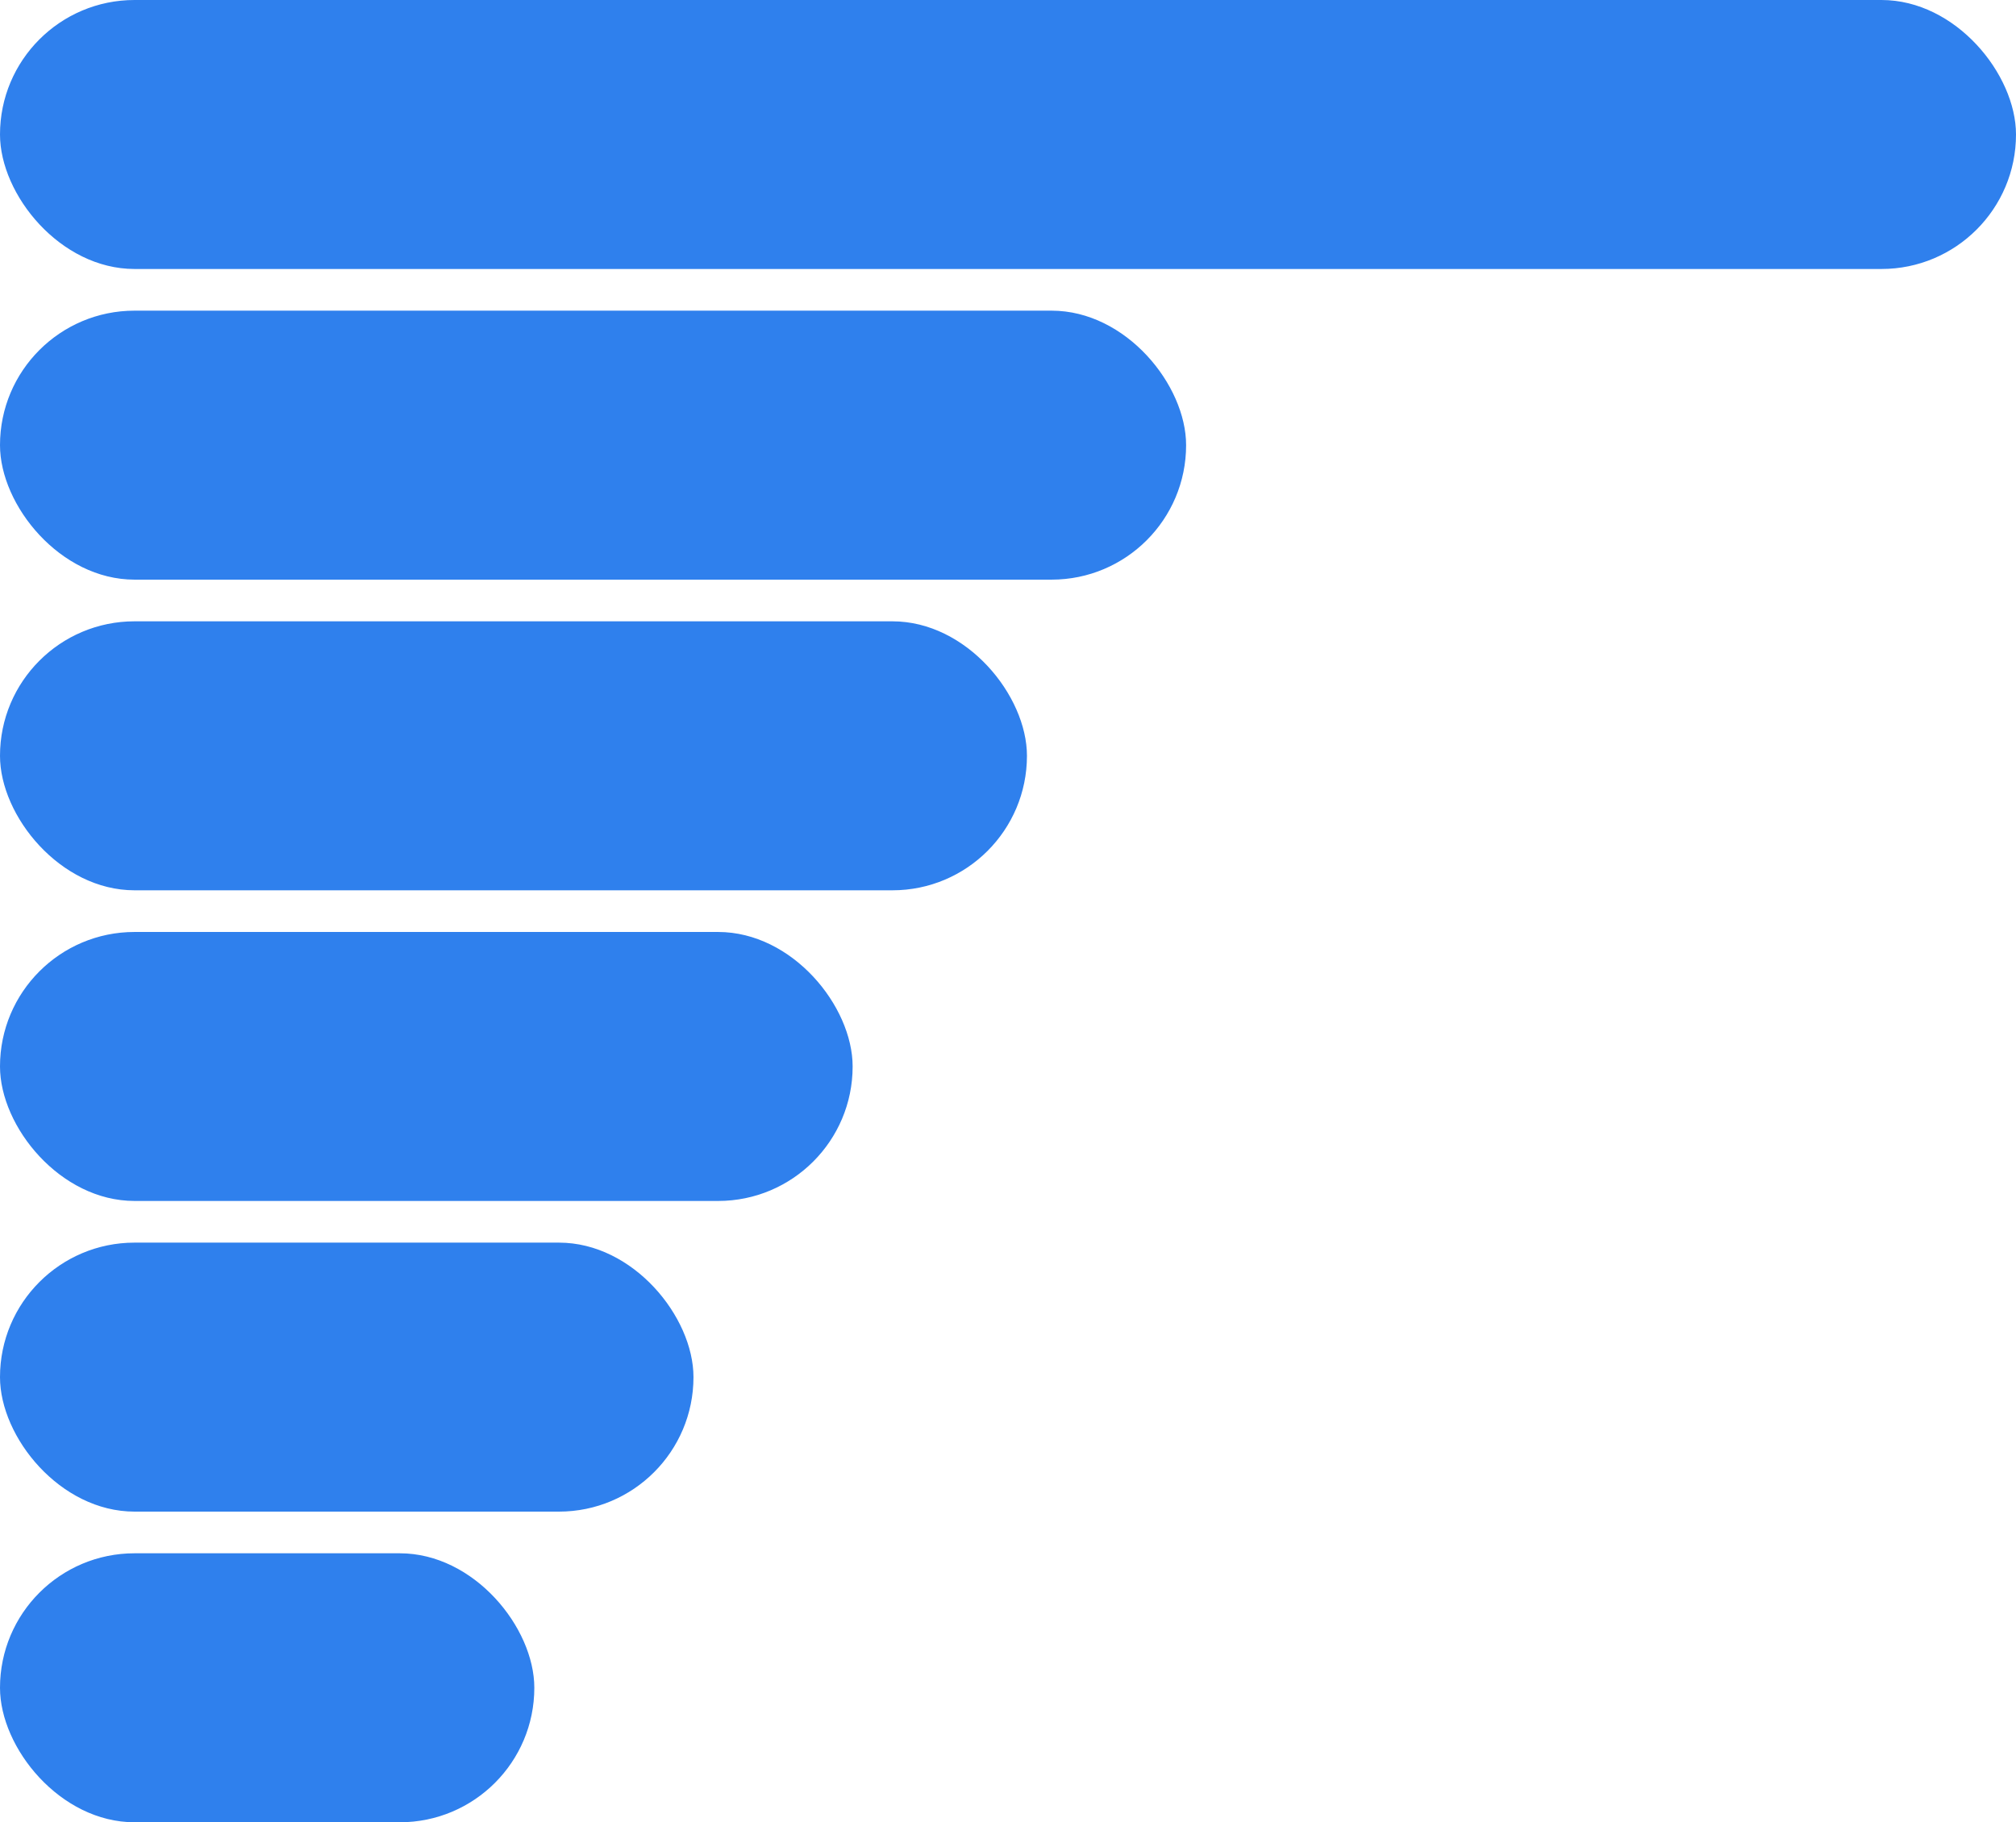
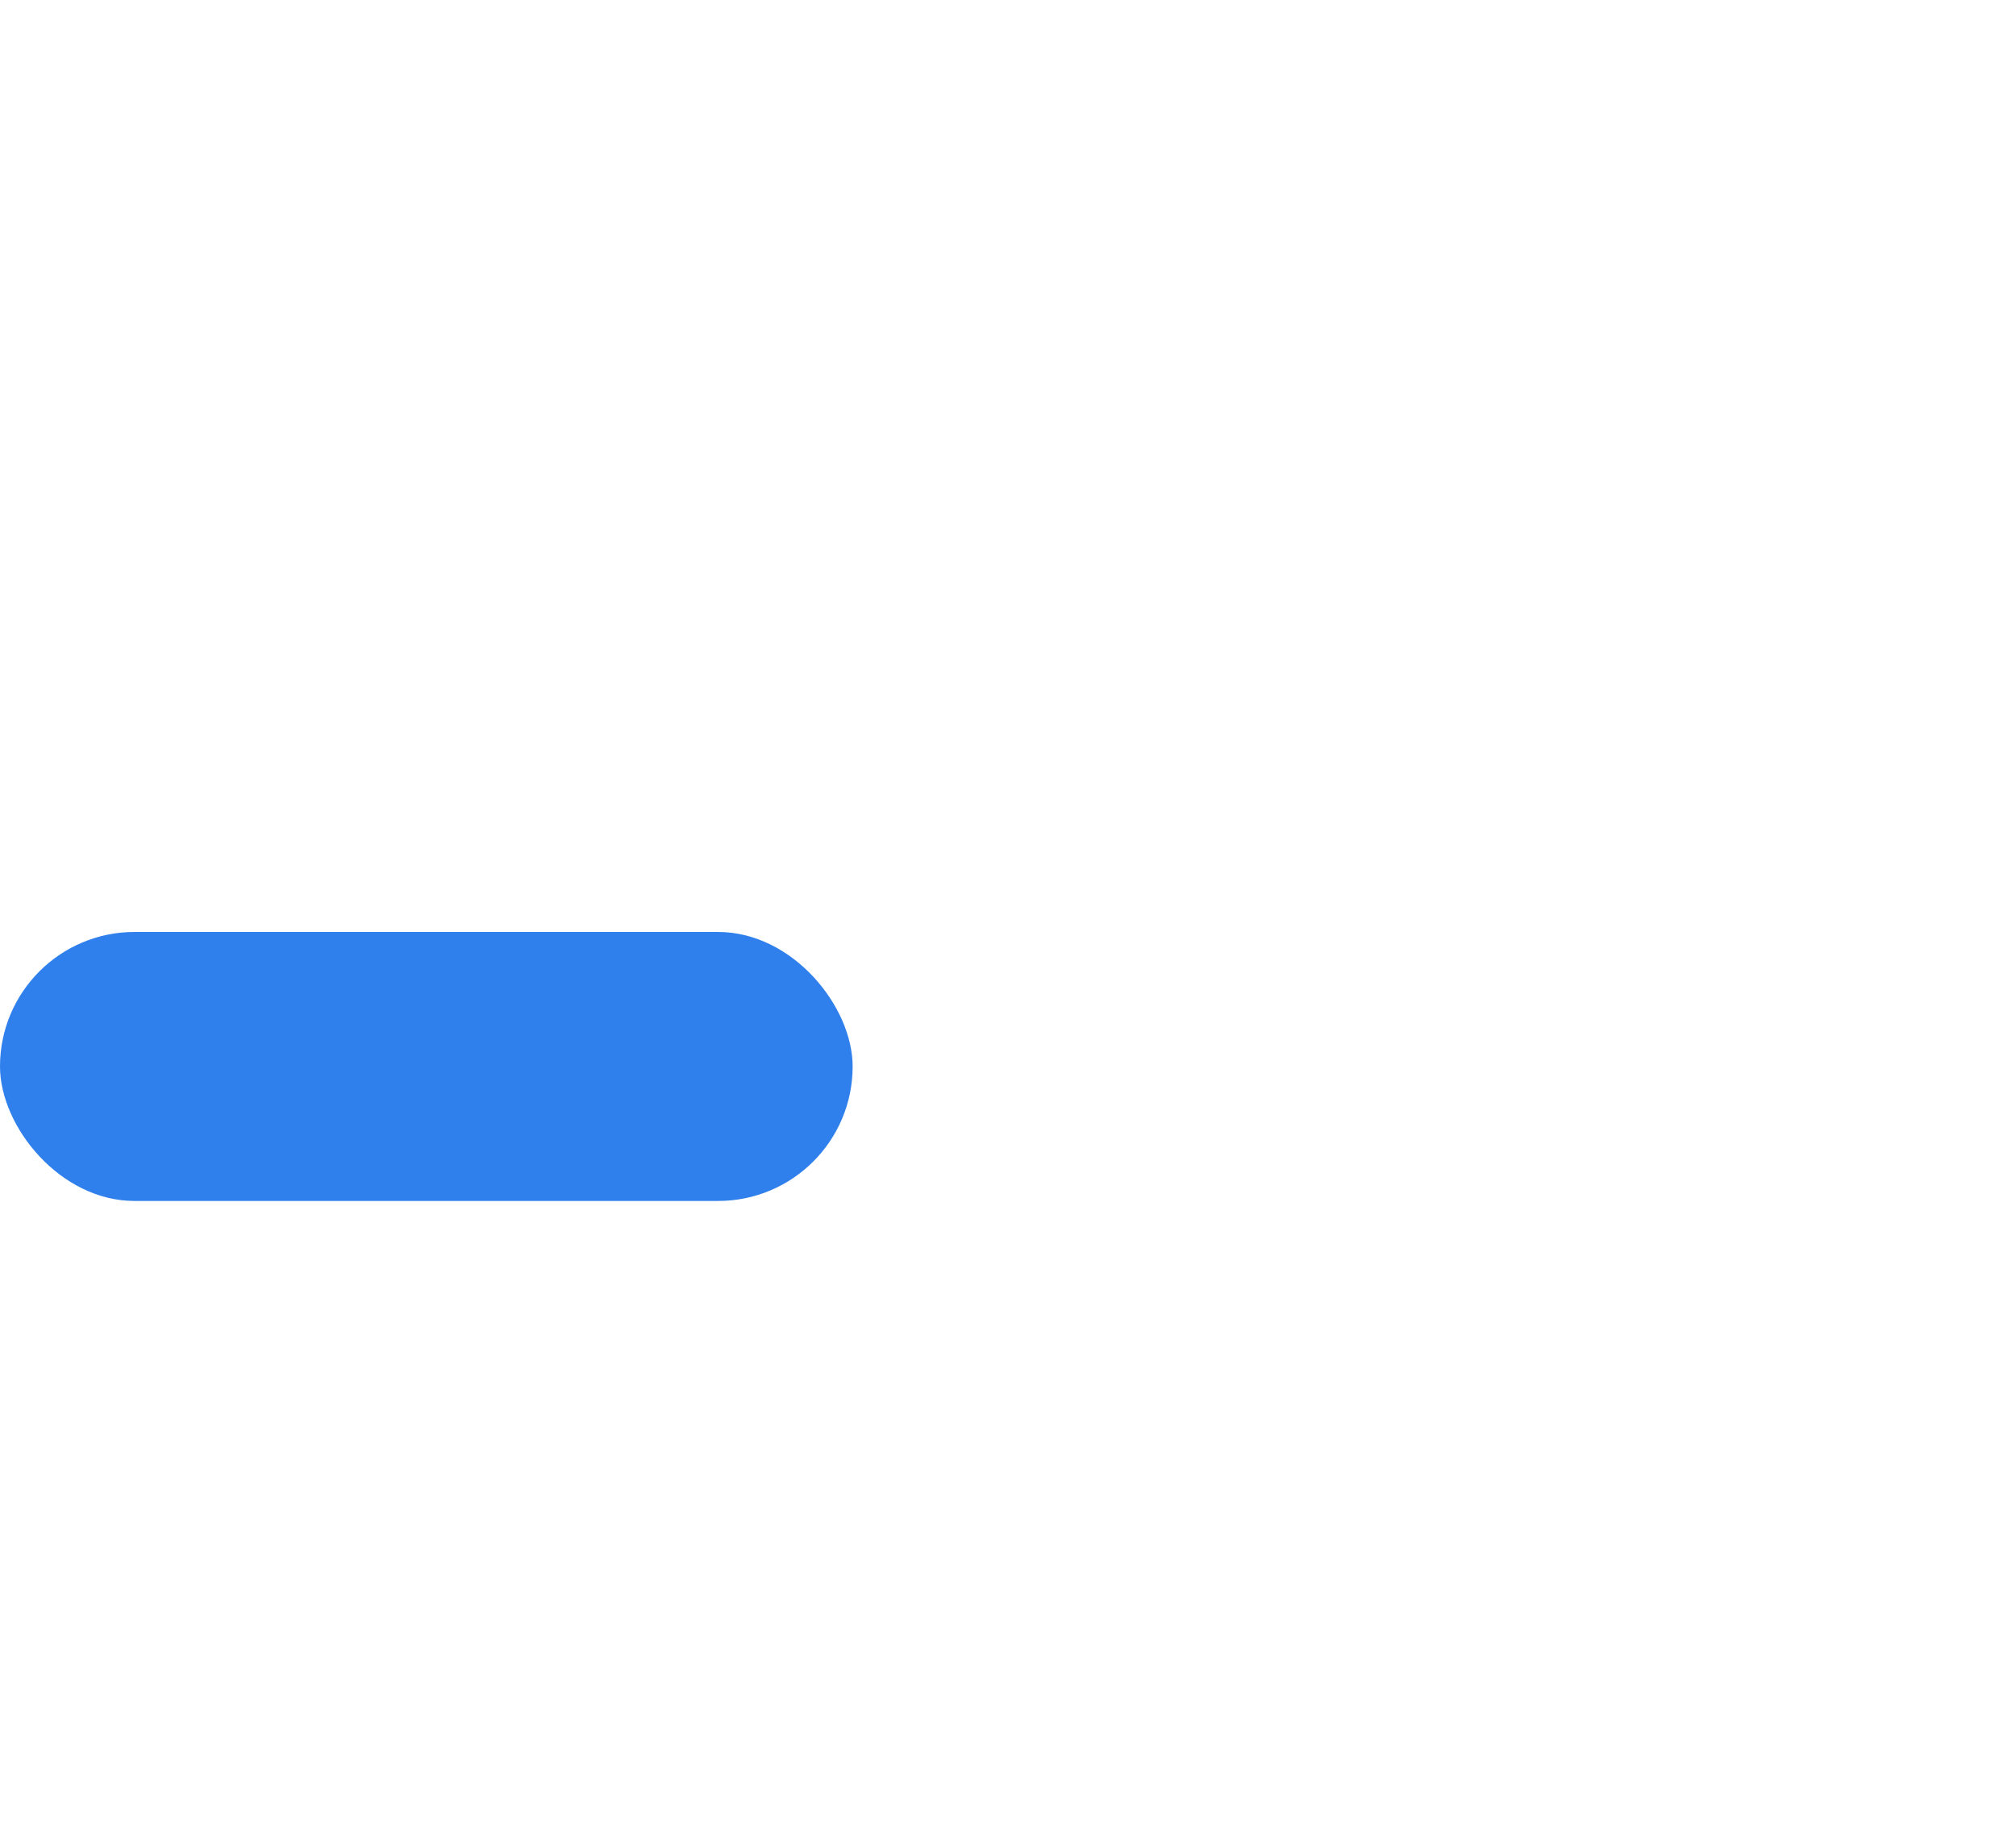
<svg xmlns="http://www.w3.org/2000/svg" width="532" height="481" viewBox="0 0 532 481" fill="none">
-   <rect width="532" height="71" rx="35.5" fill="#2F80ED" />
-   <rect y="82" width="313" height="71" rx="35.5" fill="#2F80ED" />
-   <rect y="164" width="271" height="71" rx="35.5" fill="#2F80ED" />
  <rect y="246" width="225" height="71" rx="35.5" fill="#2F80ED" />
-   <rect y="328" width="183" height="71" rx="35.5" fill="#2F80ED" />
-   <rect y="410" width="141" height="71" rx="35.5" fill="#2F80ED" />
</svg>